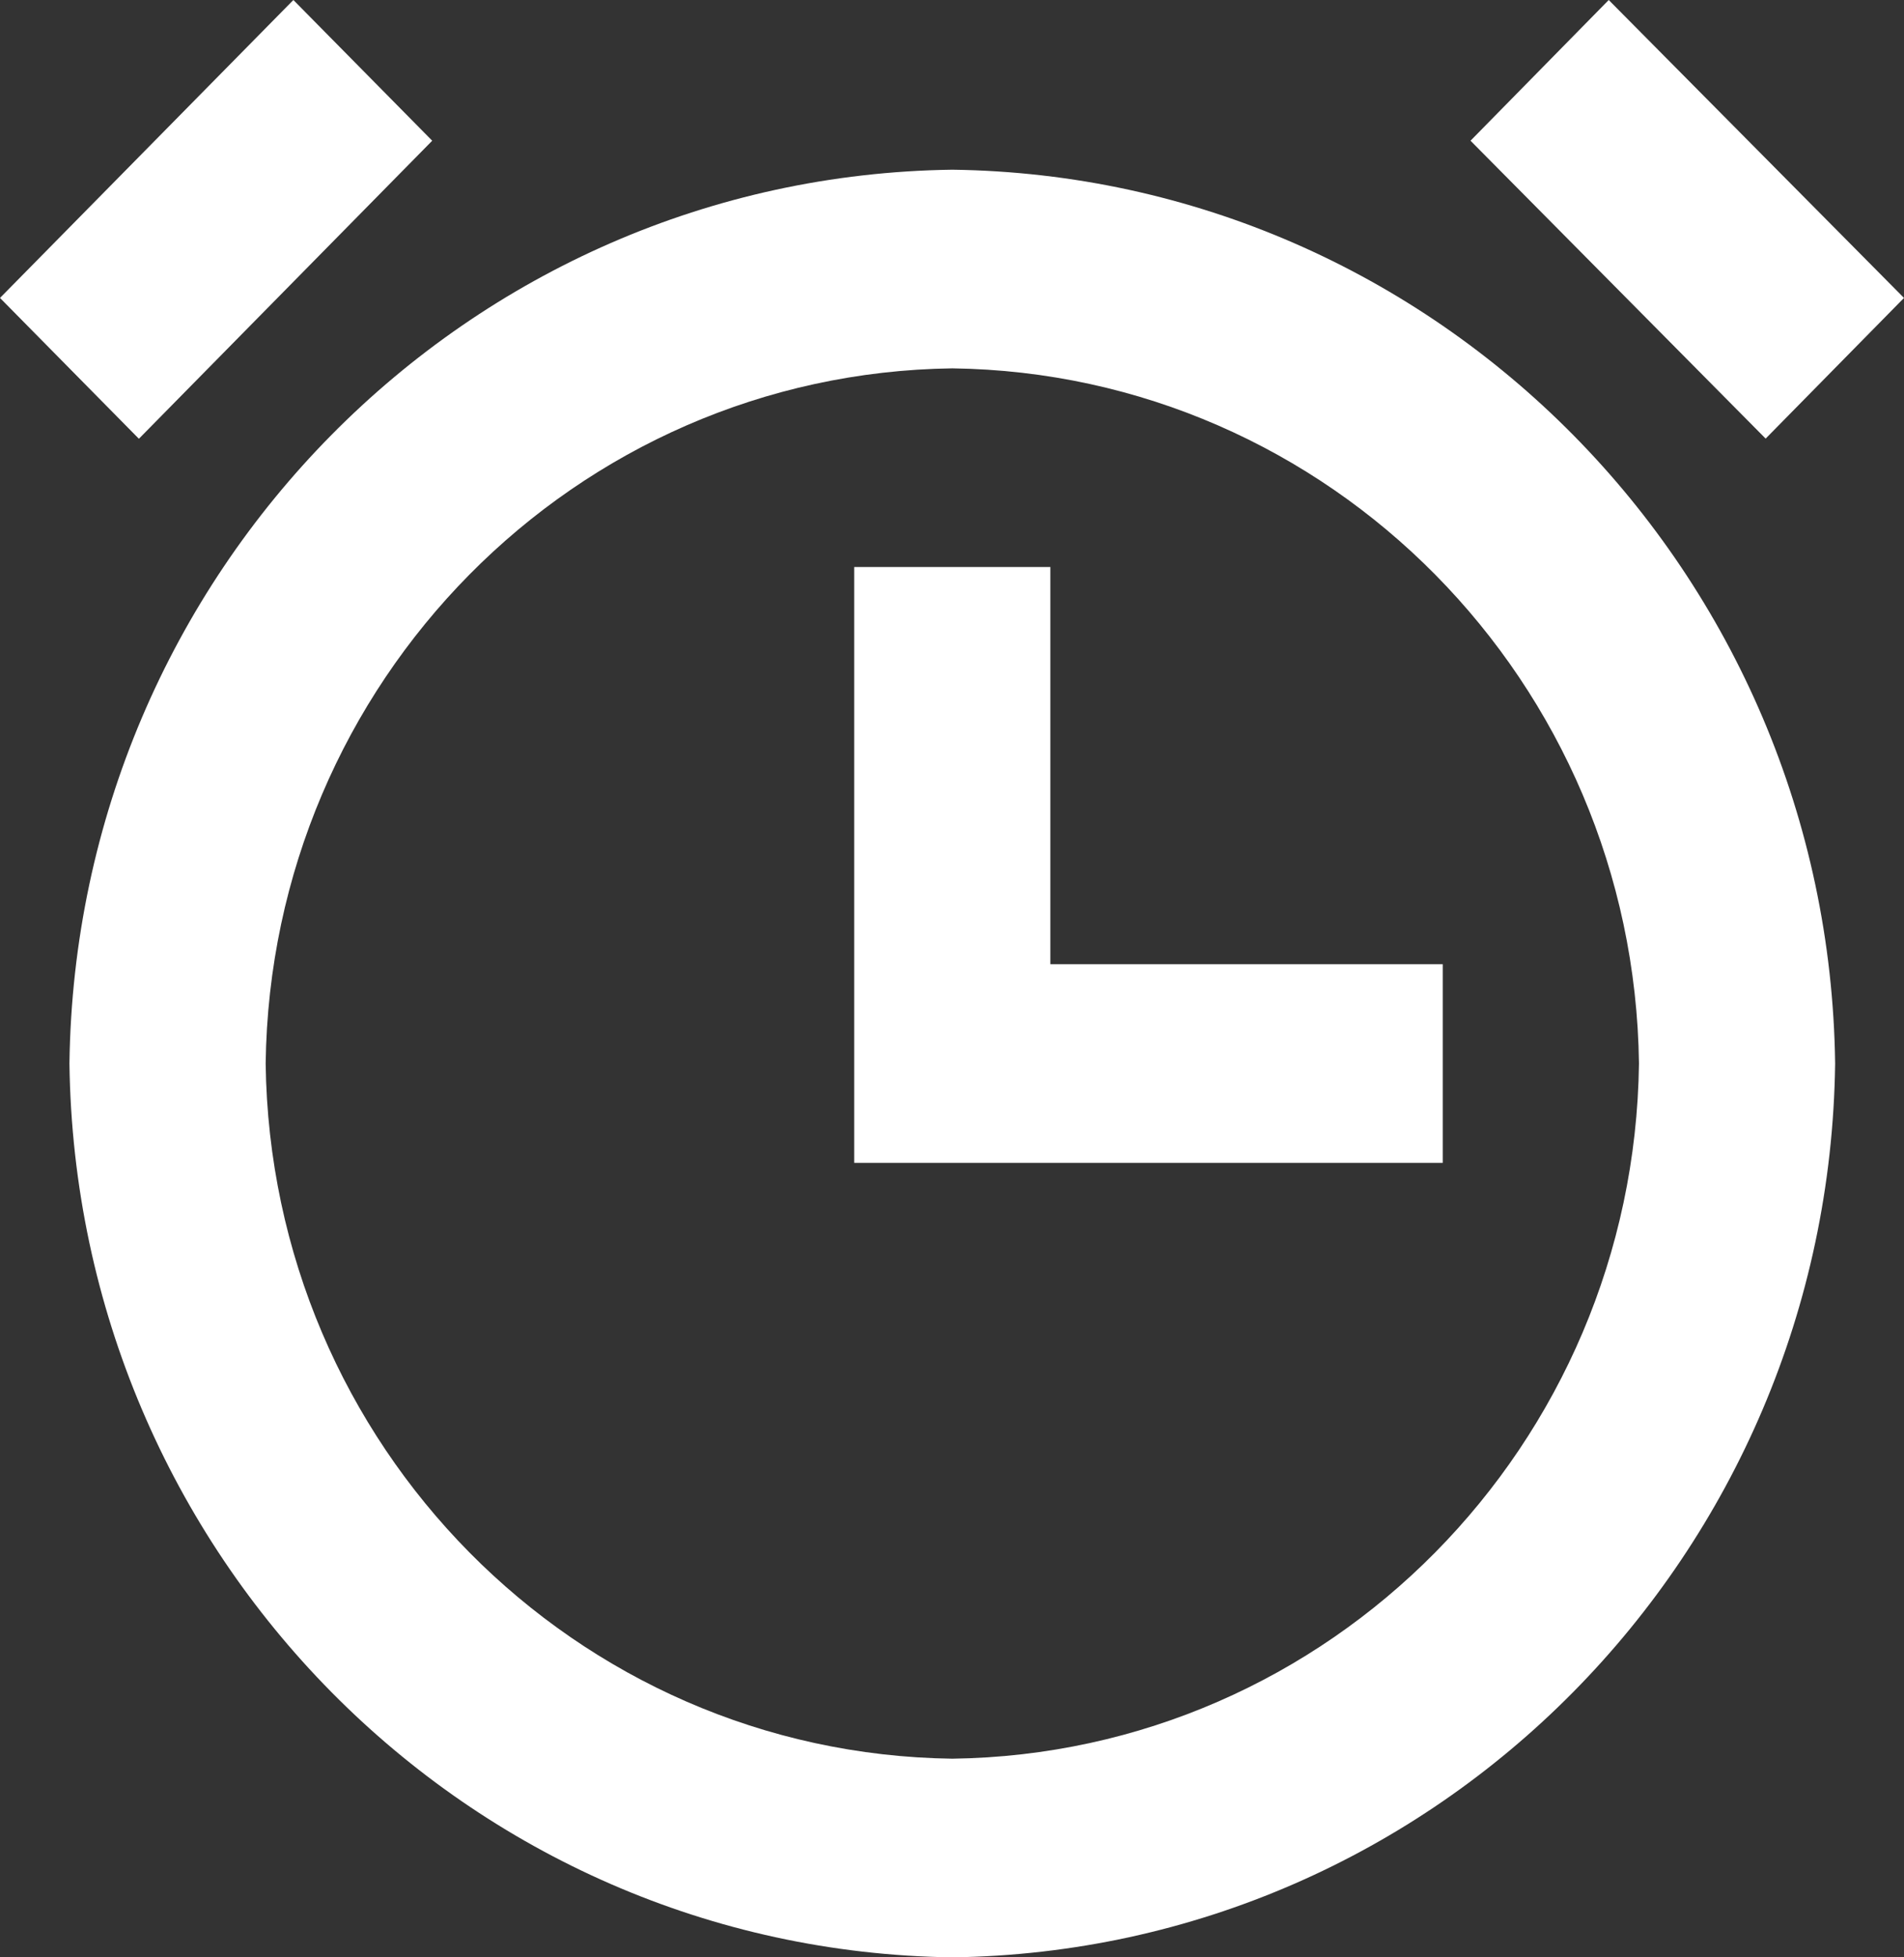
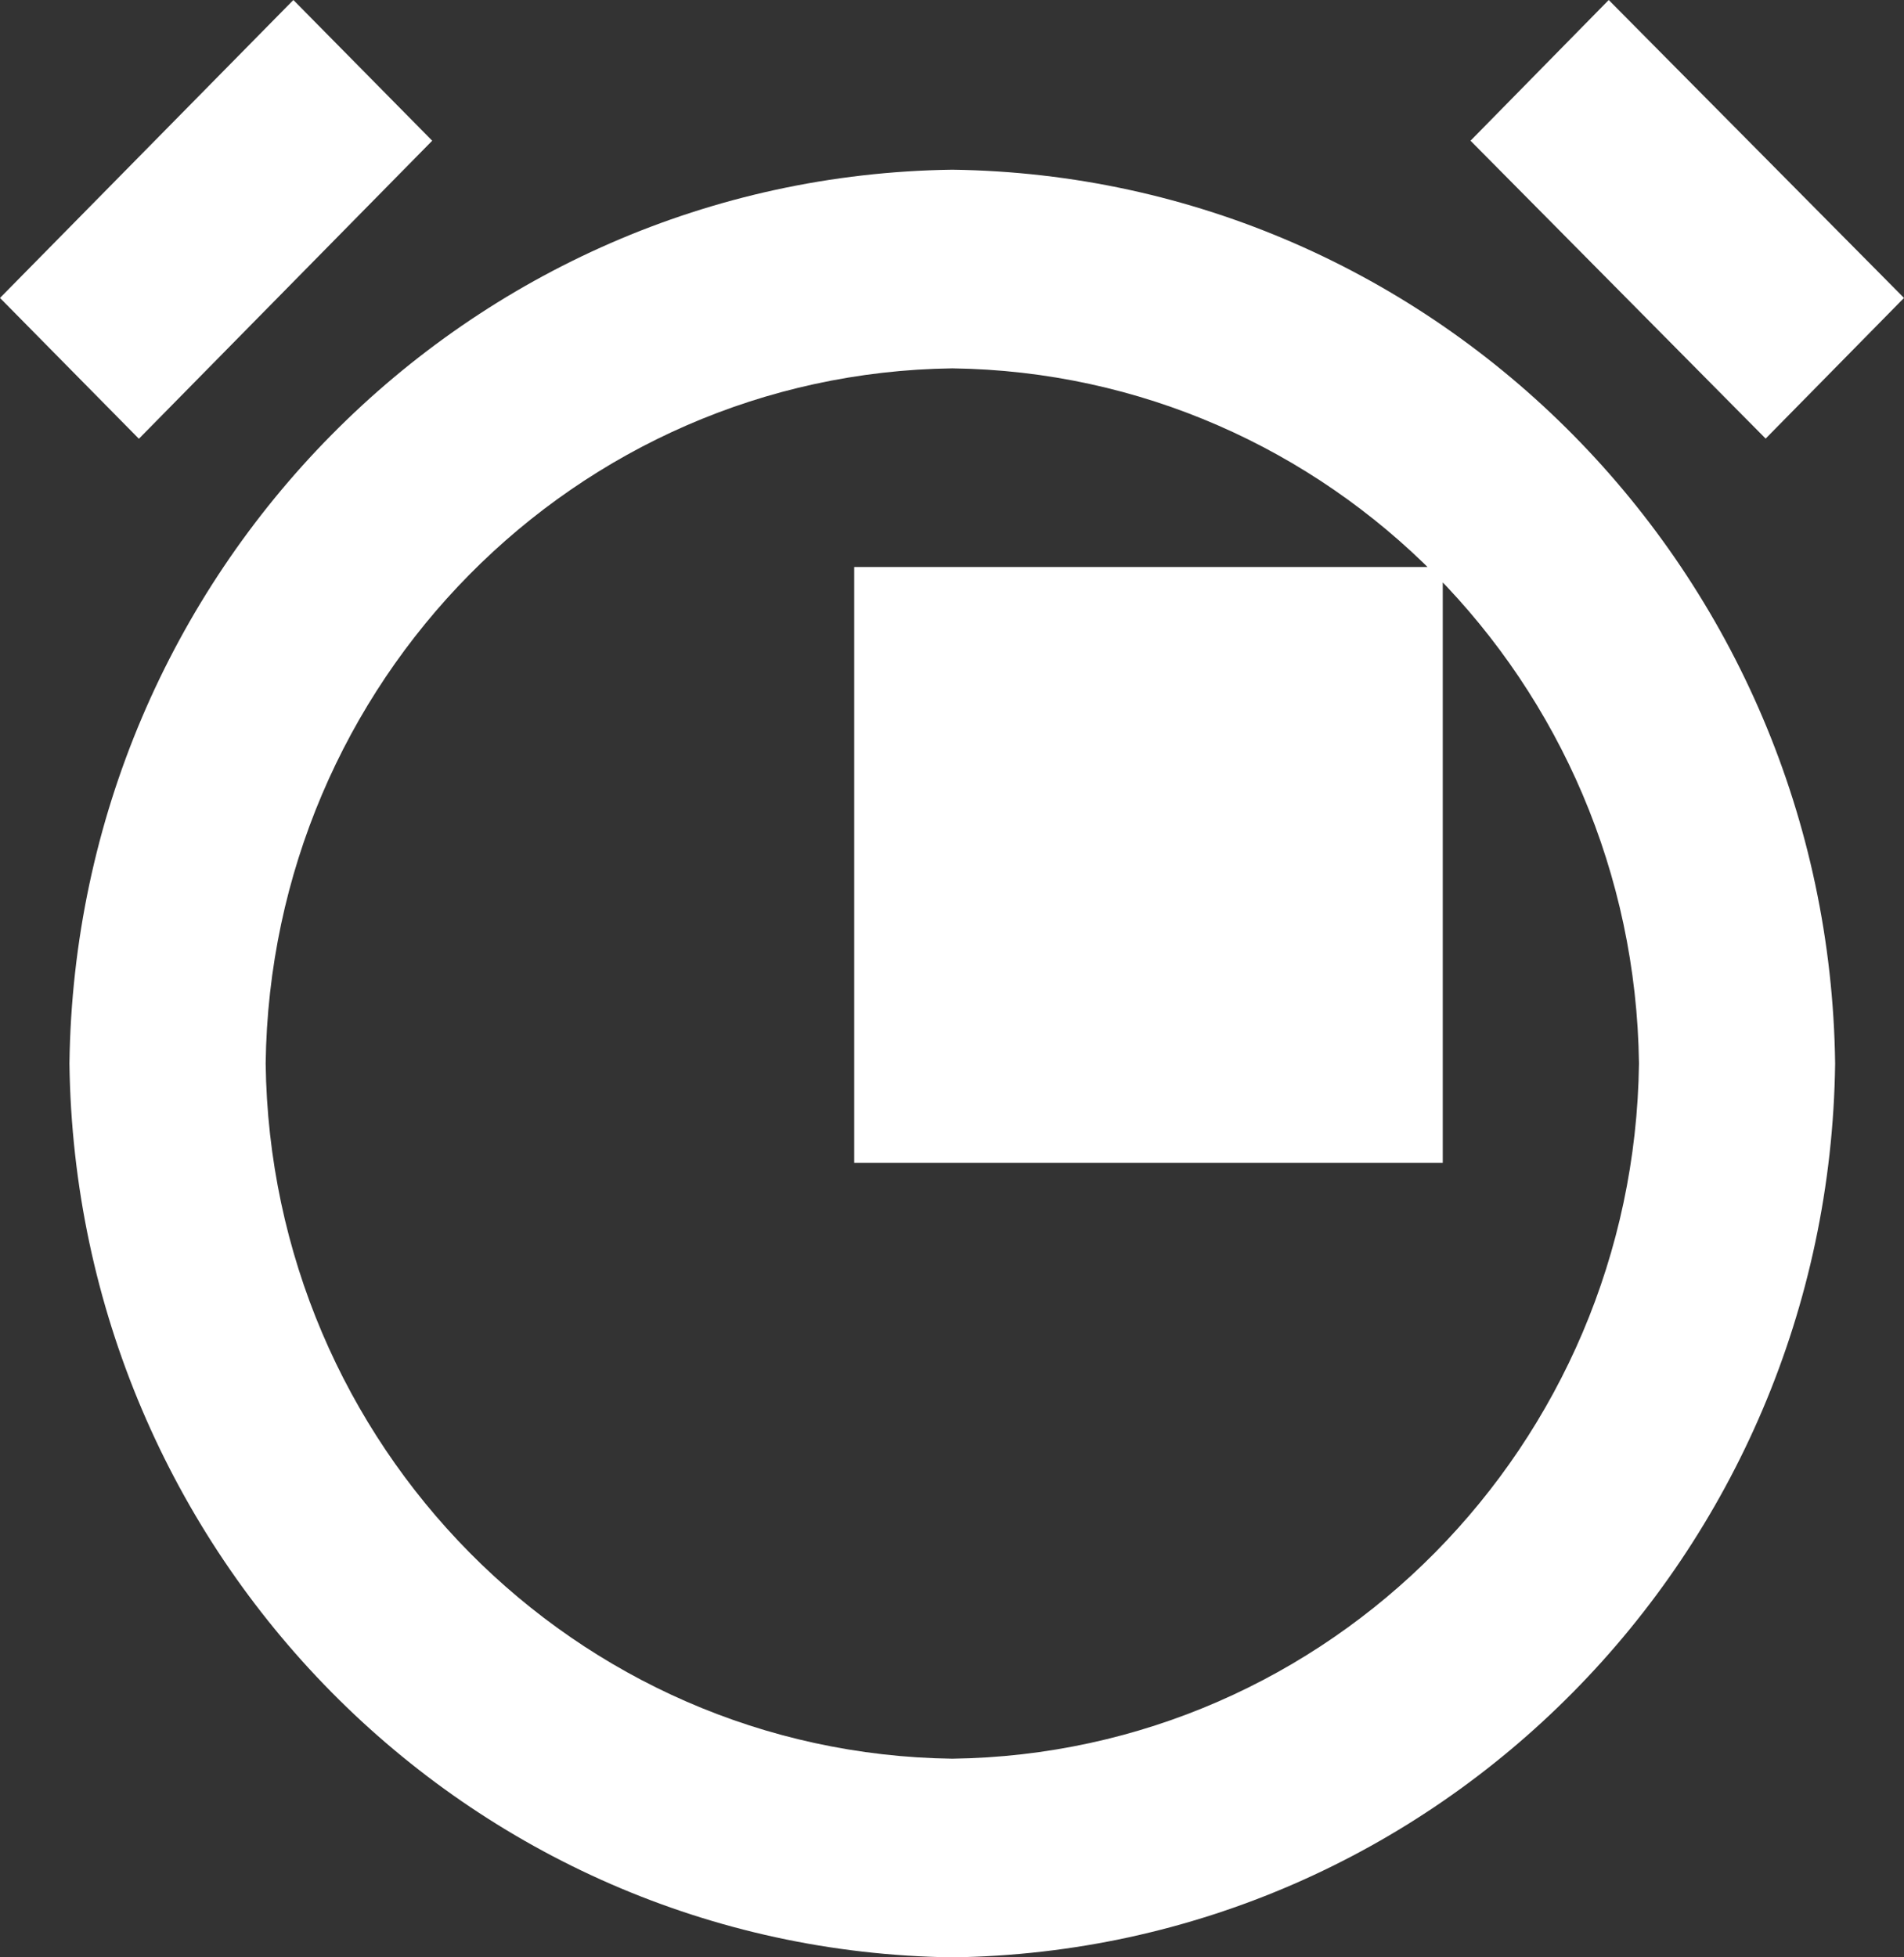
<svg xmlns="http://www.w3.org/2000/svg" width="36" height="37" viewBox="0 0 36 37" fill="none">
  <rect x="0" y="0" width="36" height="37" fill="#333333" stroke="none" />
-   <path d="M18.006 37C8.837 36.878 1.434 29.384 1.313 20.104C1.434 10.824 8.837 3.331 18.006 3.208C27.174 3.331 34.577 10.824 34.698 20.104C34.577 29.384 27.174 36.878 18.006 37ZM18.006 6.963C10.874 7.058 5.116 12.886 5.023 20.104C5.116 27.322 10.874 33.15 18.006 33.245C25.137 33.15 30.895 27.322 30.989 20.104C30.895 12.886 25.137 7.058 18.006 6.963ZM27.279 21.982H16.151V10.718H19.86V18.227H27.279V21.982ZM33.385 8.292L27.804 2.66L30.417 0L36 5.632L33.385 8.29V8.292ZM2.624 8.292L0 5.632L5.547 0L8.172 2.66L2.628 8.292H2.624Z" fill="white" />
+   <path d="M18.006 37C8.837 36.878 1.434 29.384 1.313 20.104C1.434 10.824 8.837 3.331 18.006 3.208C27.174 3.331 34.577 10.824 34.698 20.104C34.577 29.384 27.174 36.878 18.006 37ZM18.006 6.963C10.874 7.058 5.116 12.886 5.023 20.104C5.116 27.322 10.874 33.15 18.006 33.245C25.137 33.15 30.895 27.322 30.989 20.104C30.895 12.886 25.137 7.058 18.006 6.963ZM27.279 21.982H16.151V10.718H19.86H27.279V21.982ZM33.385 8.292L27.804 2.66L30.417 0L36 5.632L33.385 8.29V8.292ZM2.624 8.292L0 5.632L5.547 0L8.172 2.66L2.628 8.292H2.624Z" fill="white" />
</svg>